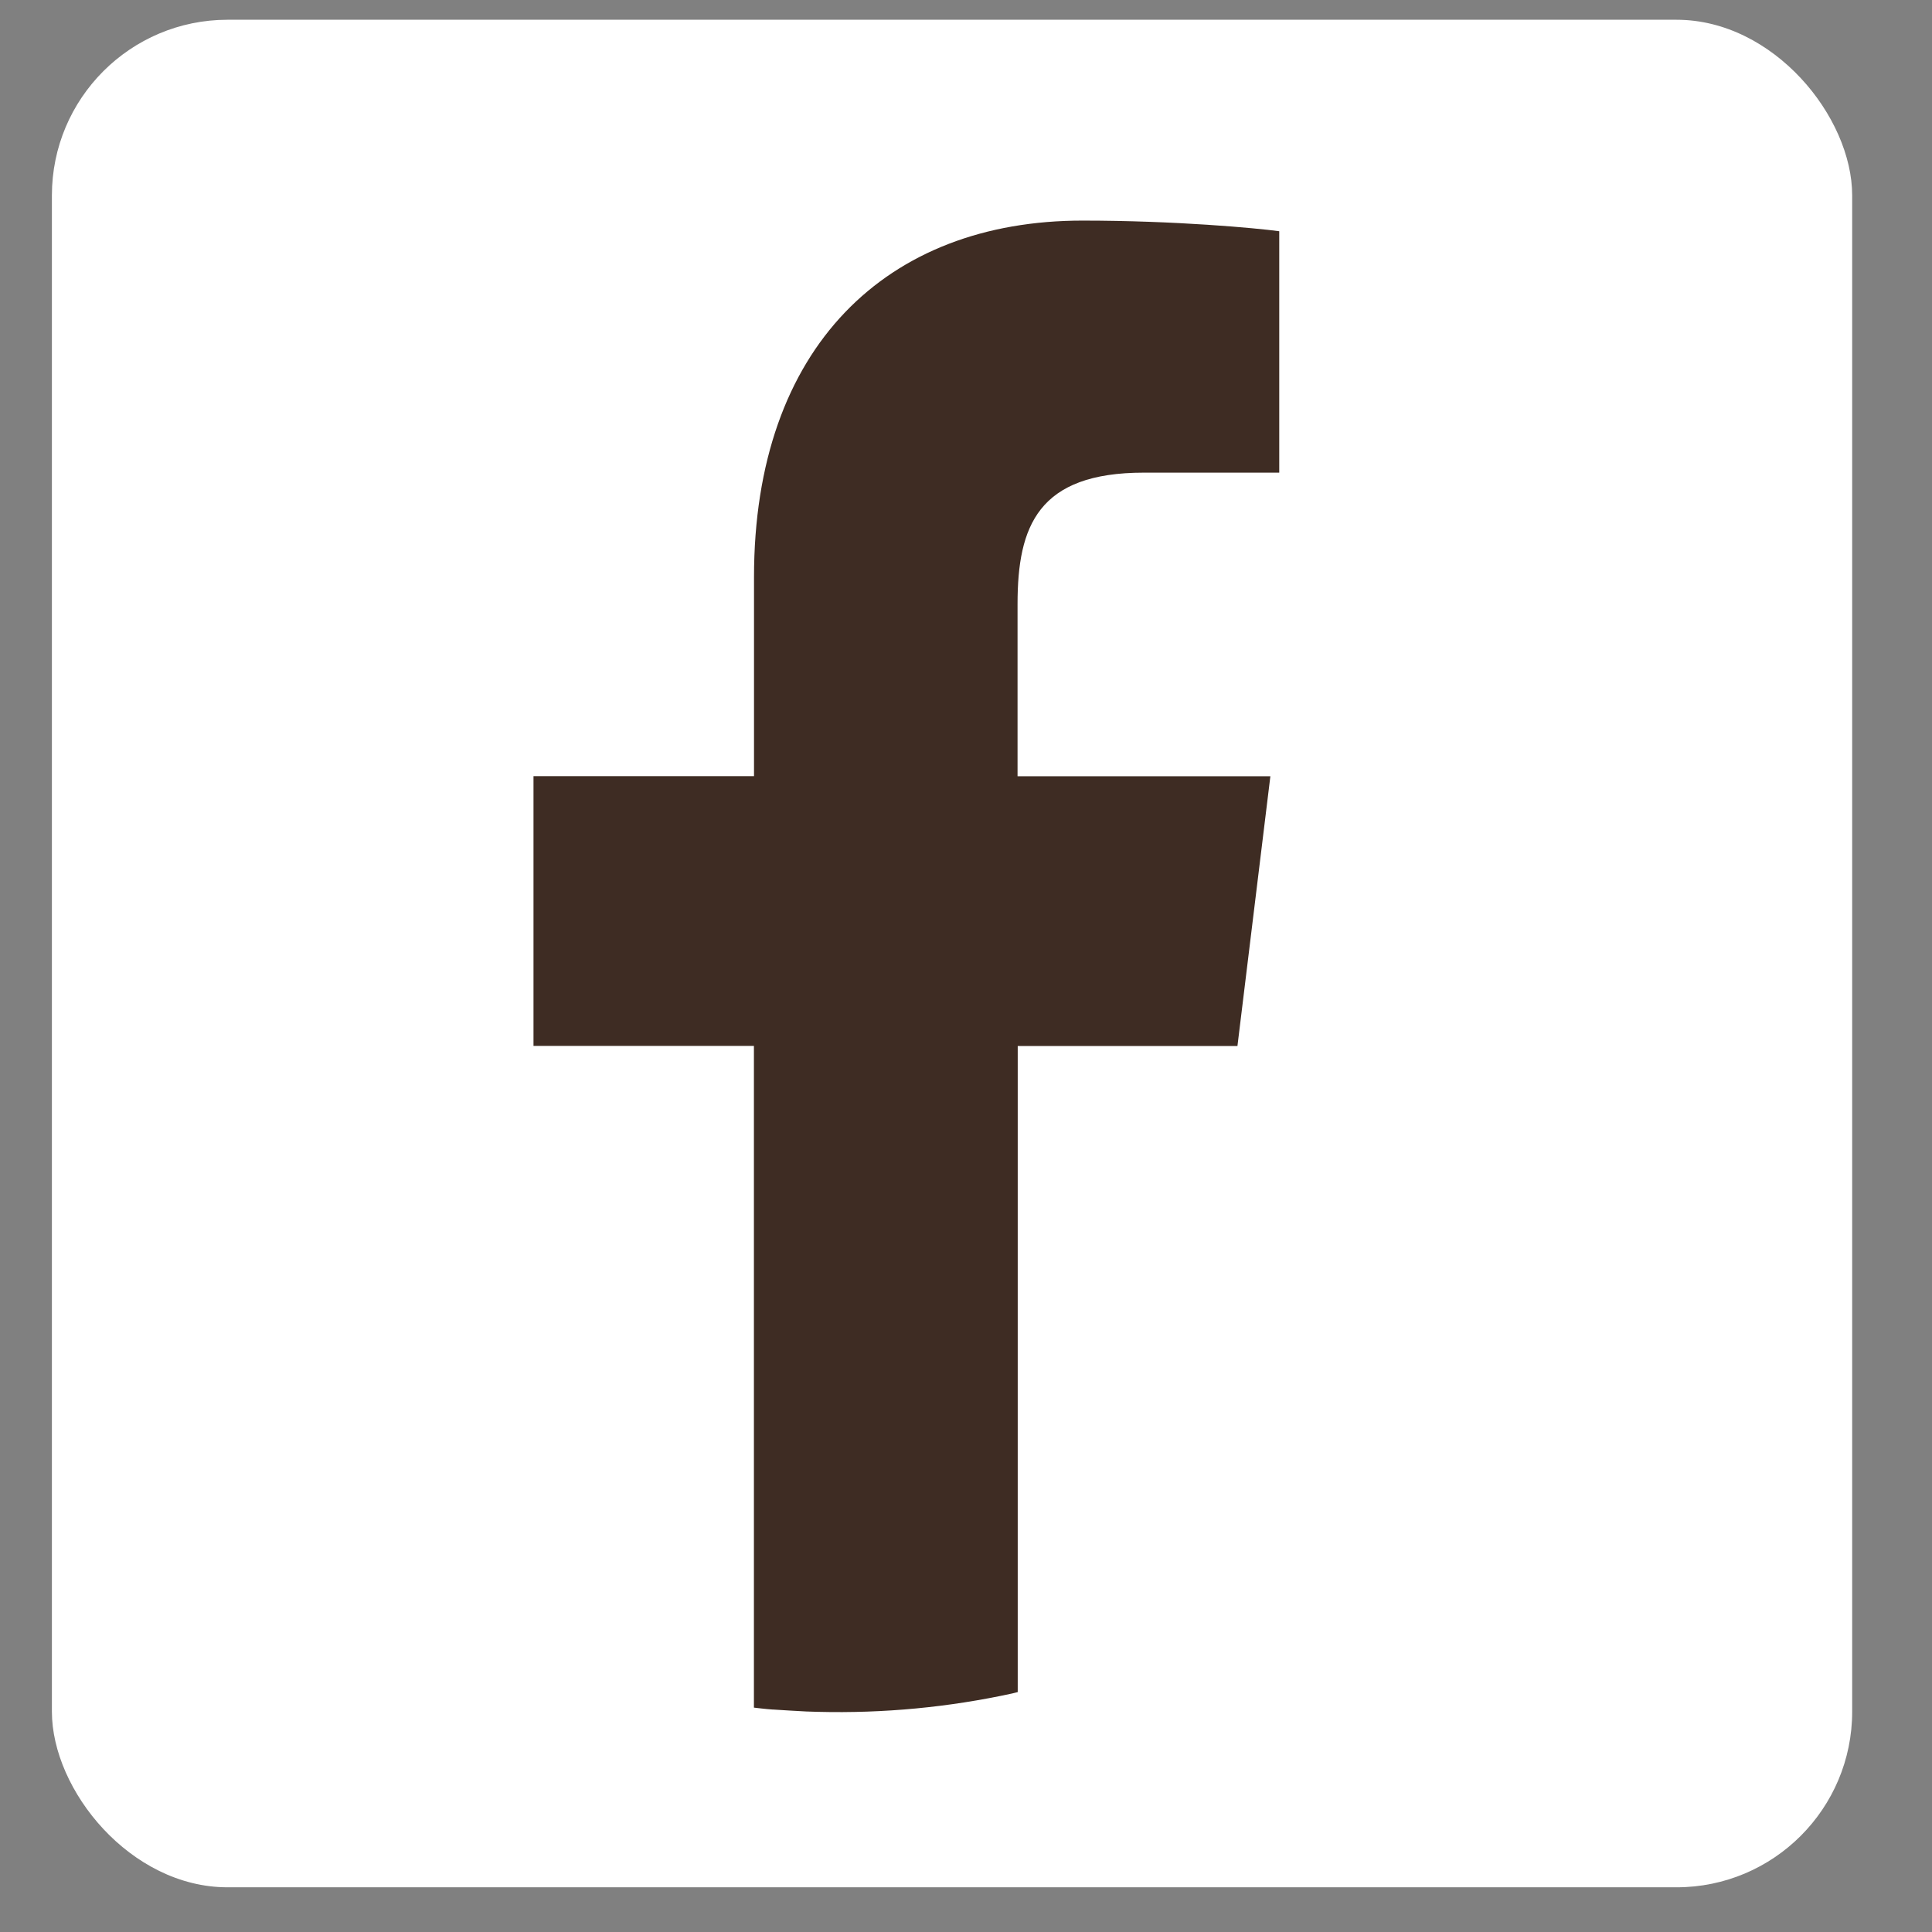
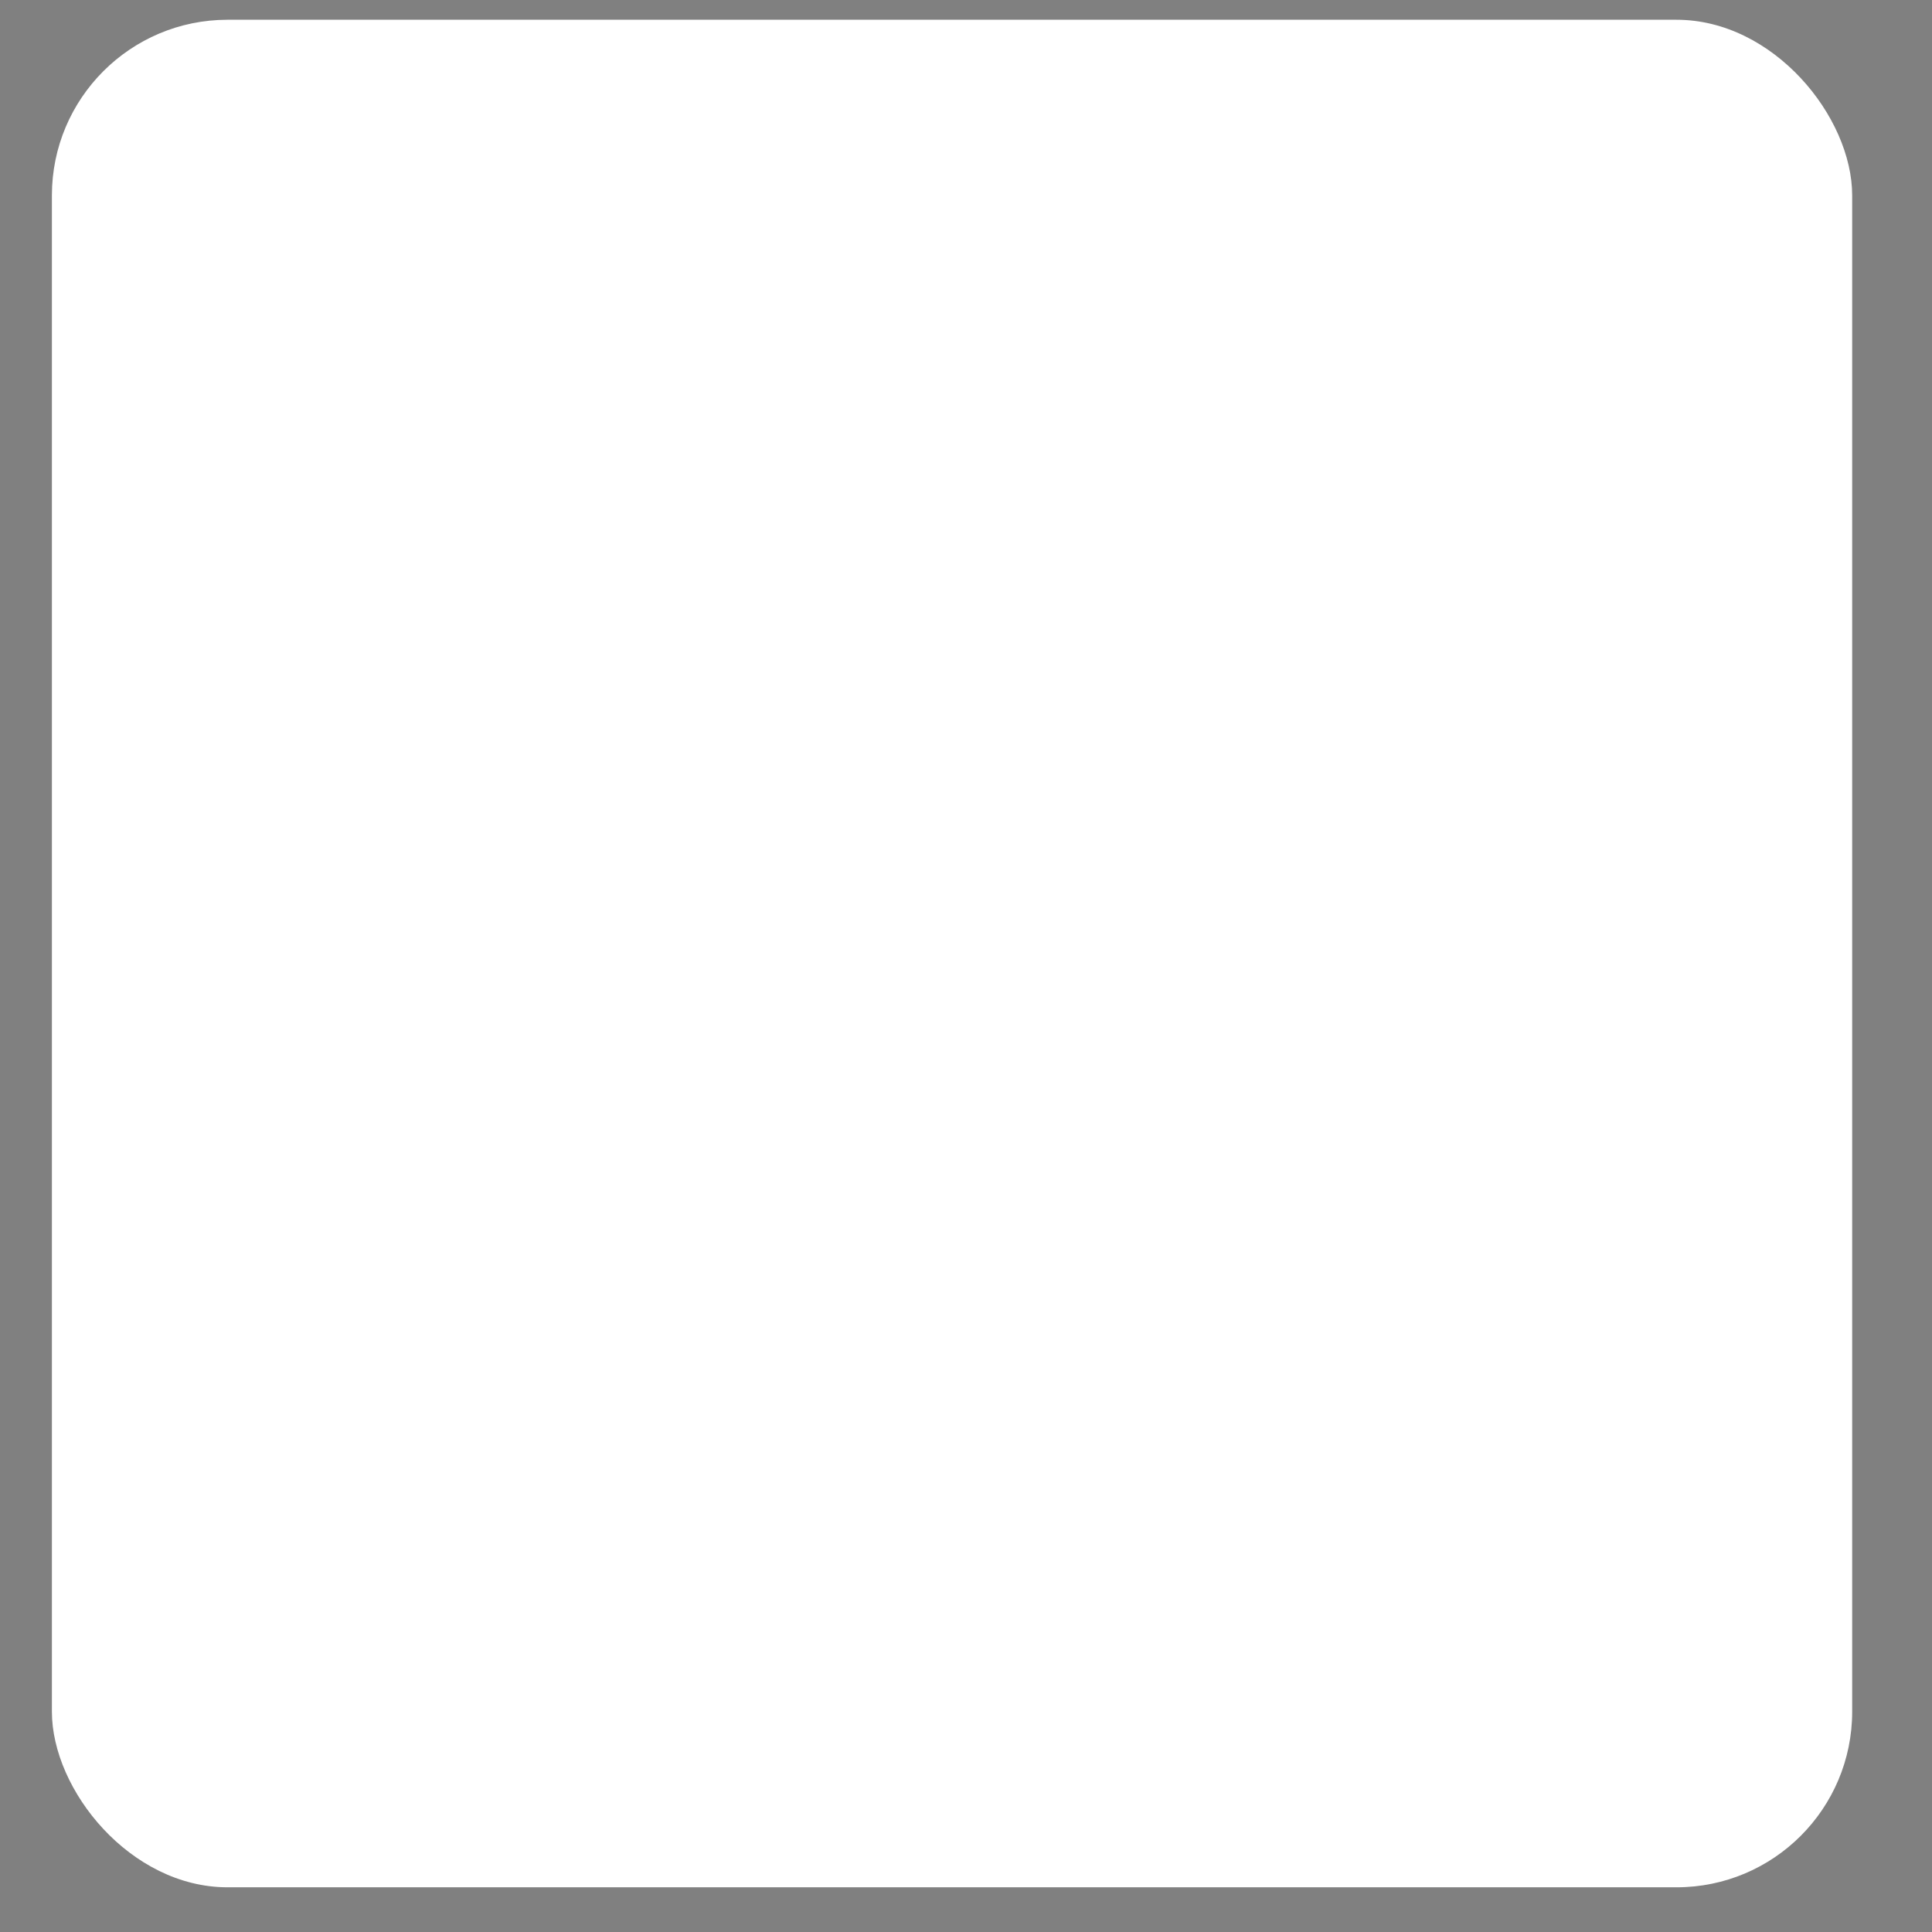
<svg xmlns="http://www.w3.org/2000/svg" width="22" height="22" viewBox="0 0 22 22" fill="none">
  <rect x="0" y="0" width="22" height="22" fill="#808080" stroke="none" />
  <rect x="0.591" y="0.225" width="20.5" height="21.266" rx="2" fill="white" />
-   <path d="M14.091 11.911L14.466 8.839H11.587V6.878C11.587 5.989 11.821 5.382 13.027 5.382H14.567V2.633C14.3 2.597 13.387 2.512 12.325 2.512C10.105 2.512 8.586 3.943 8.586 6.572V8.838H6.075V11.91H8.585V19.445C8.614 19.448 8.643 19.452 8.672 19.455C8.715 19.46 8.758 19.464 8.801 19.467C8.804 19.467 8.806 19.467 8.809 19.467C8.858 19.471 9.12 19.486 9.183 19.489C9.226 19.49 9.27 19.492 9.313 19.493C10.063 19.512 10.804 19.441 11.525 19.284C11.547 19.28 11.568 19.272 11.589 19.268V11.911H14.093H14.091Z" fill="#3E2C23" />
</svg>